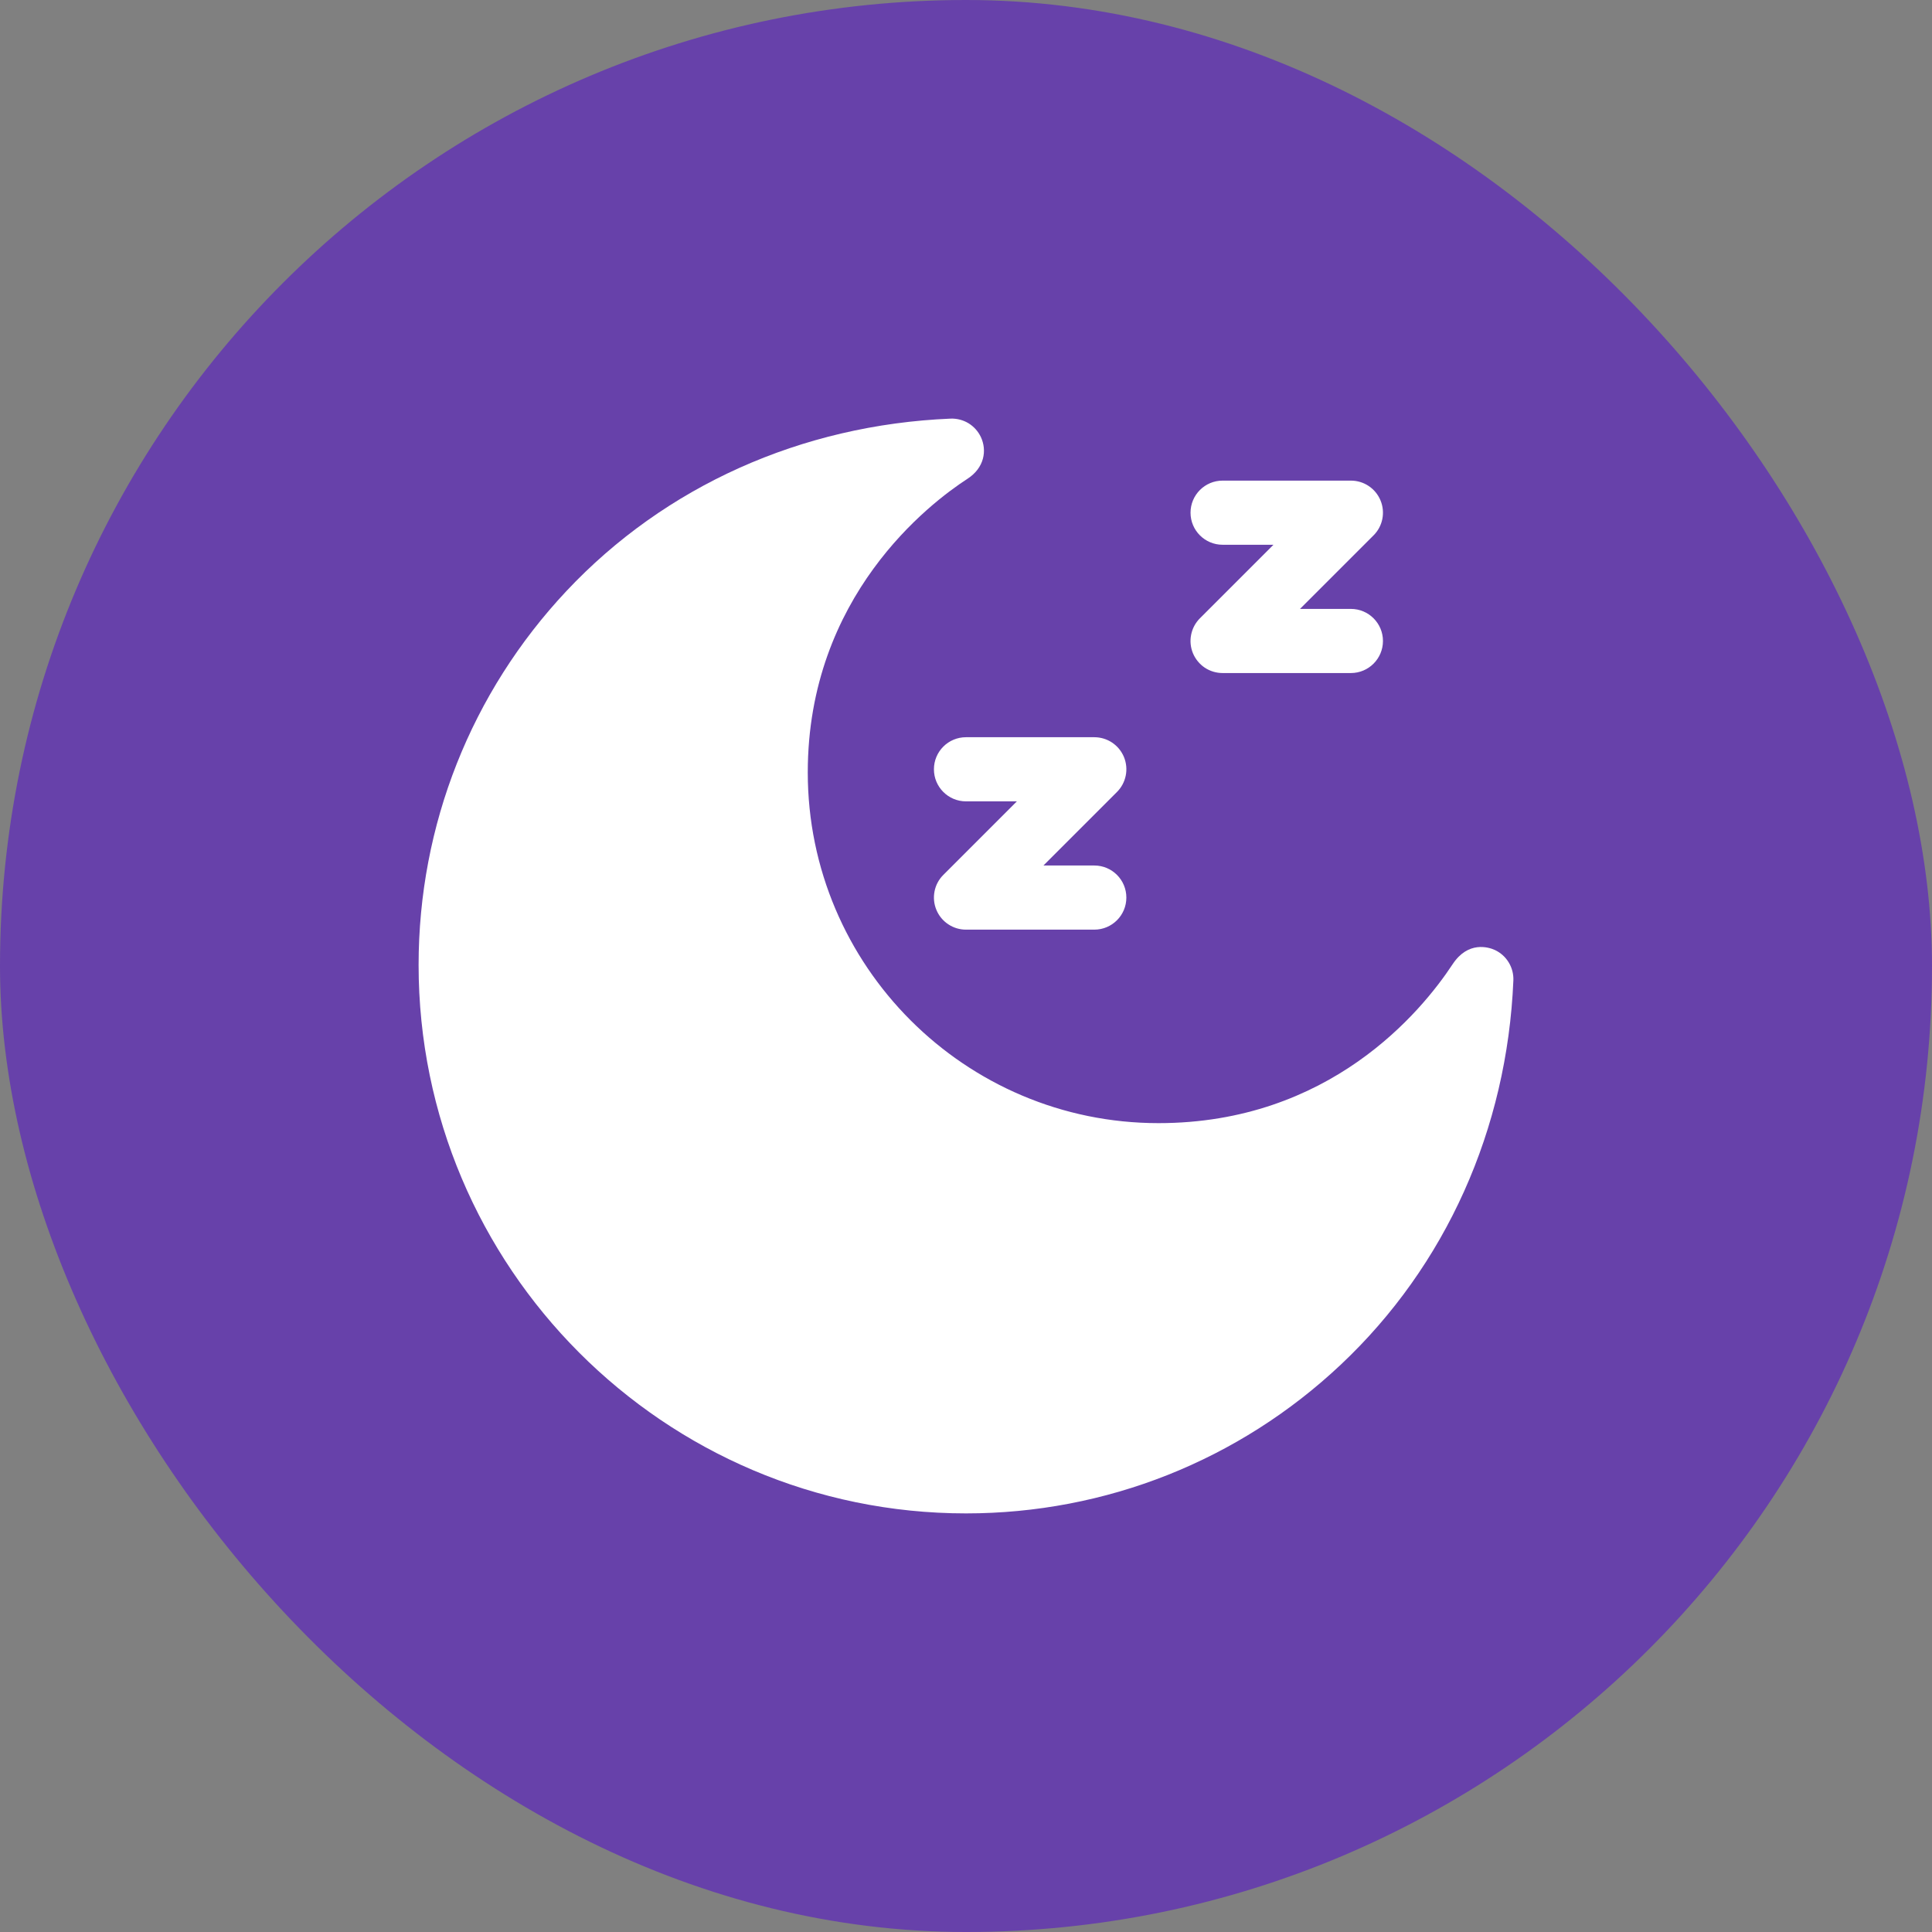
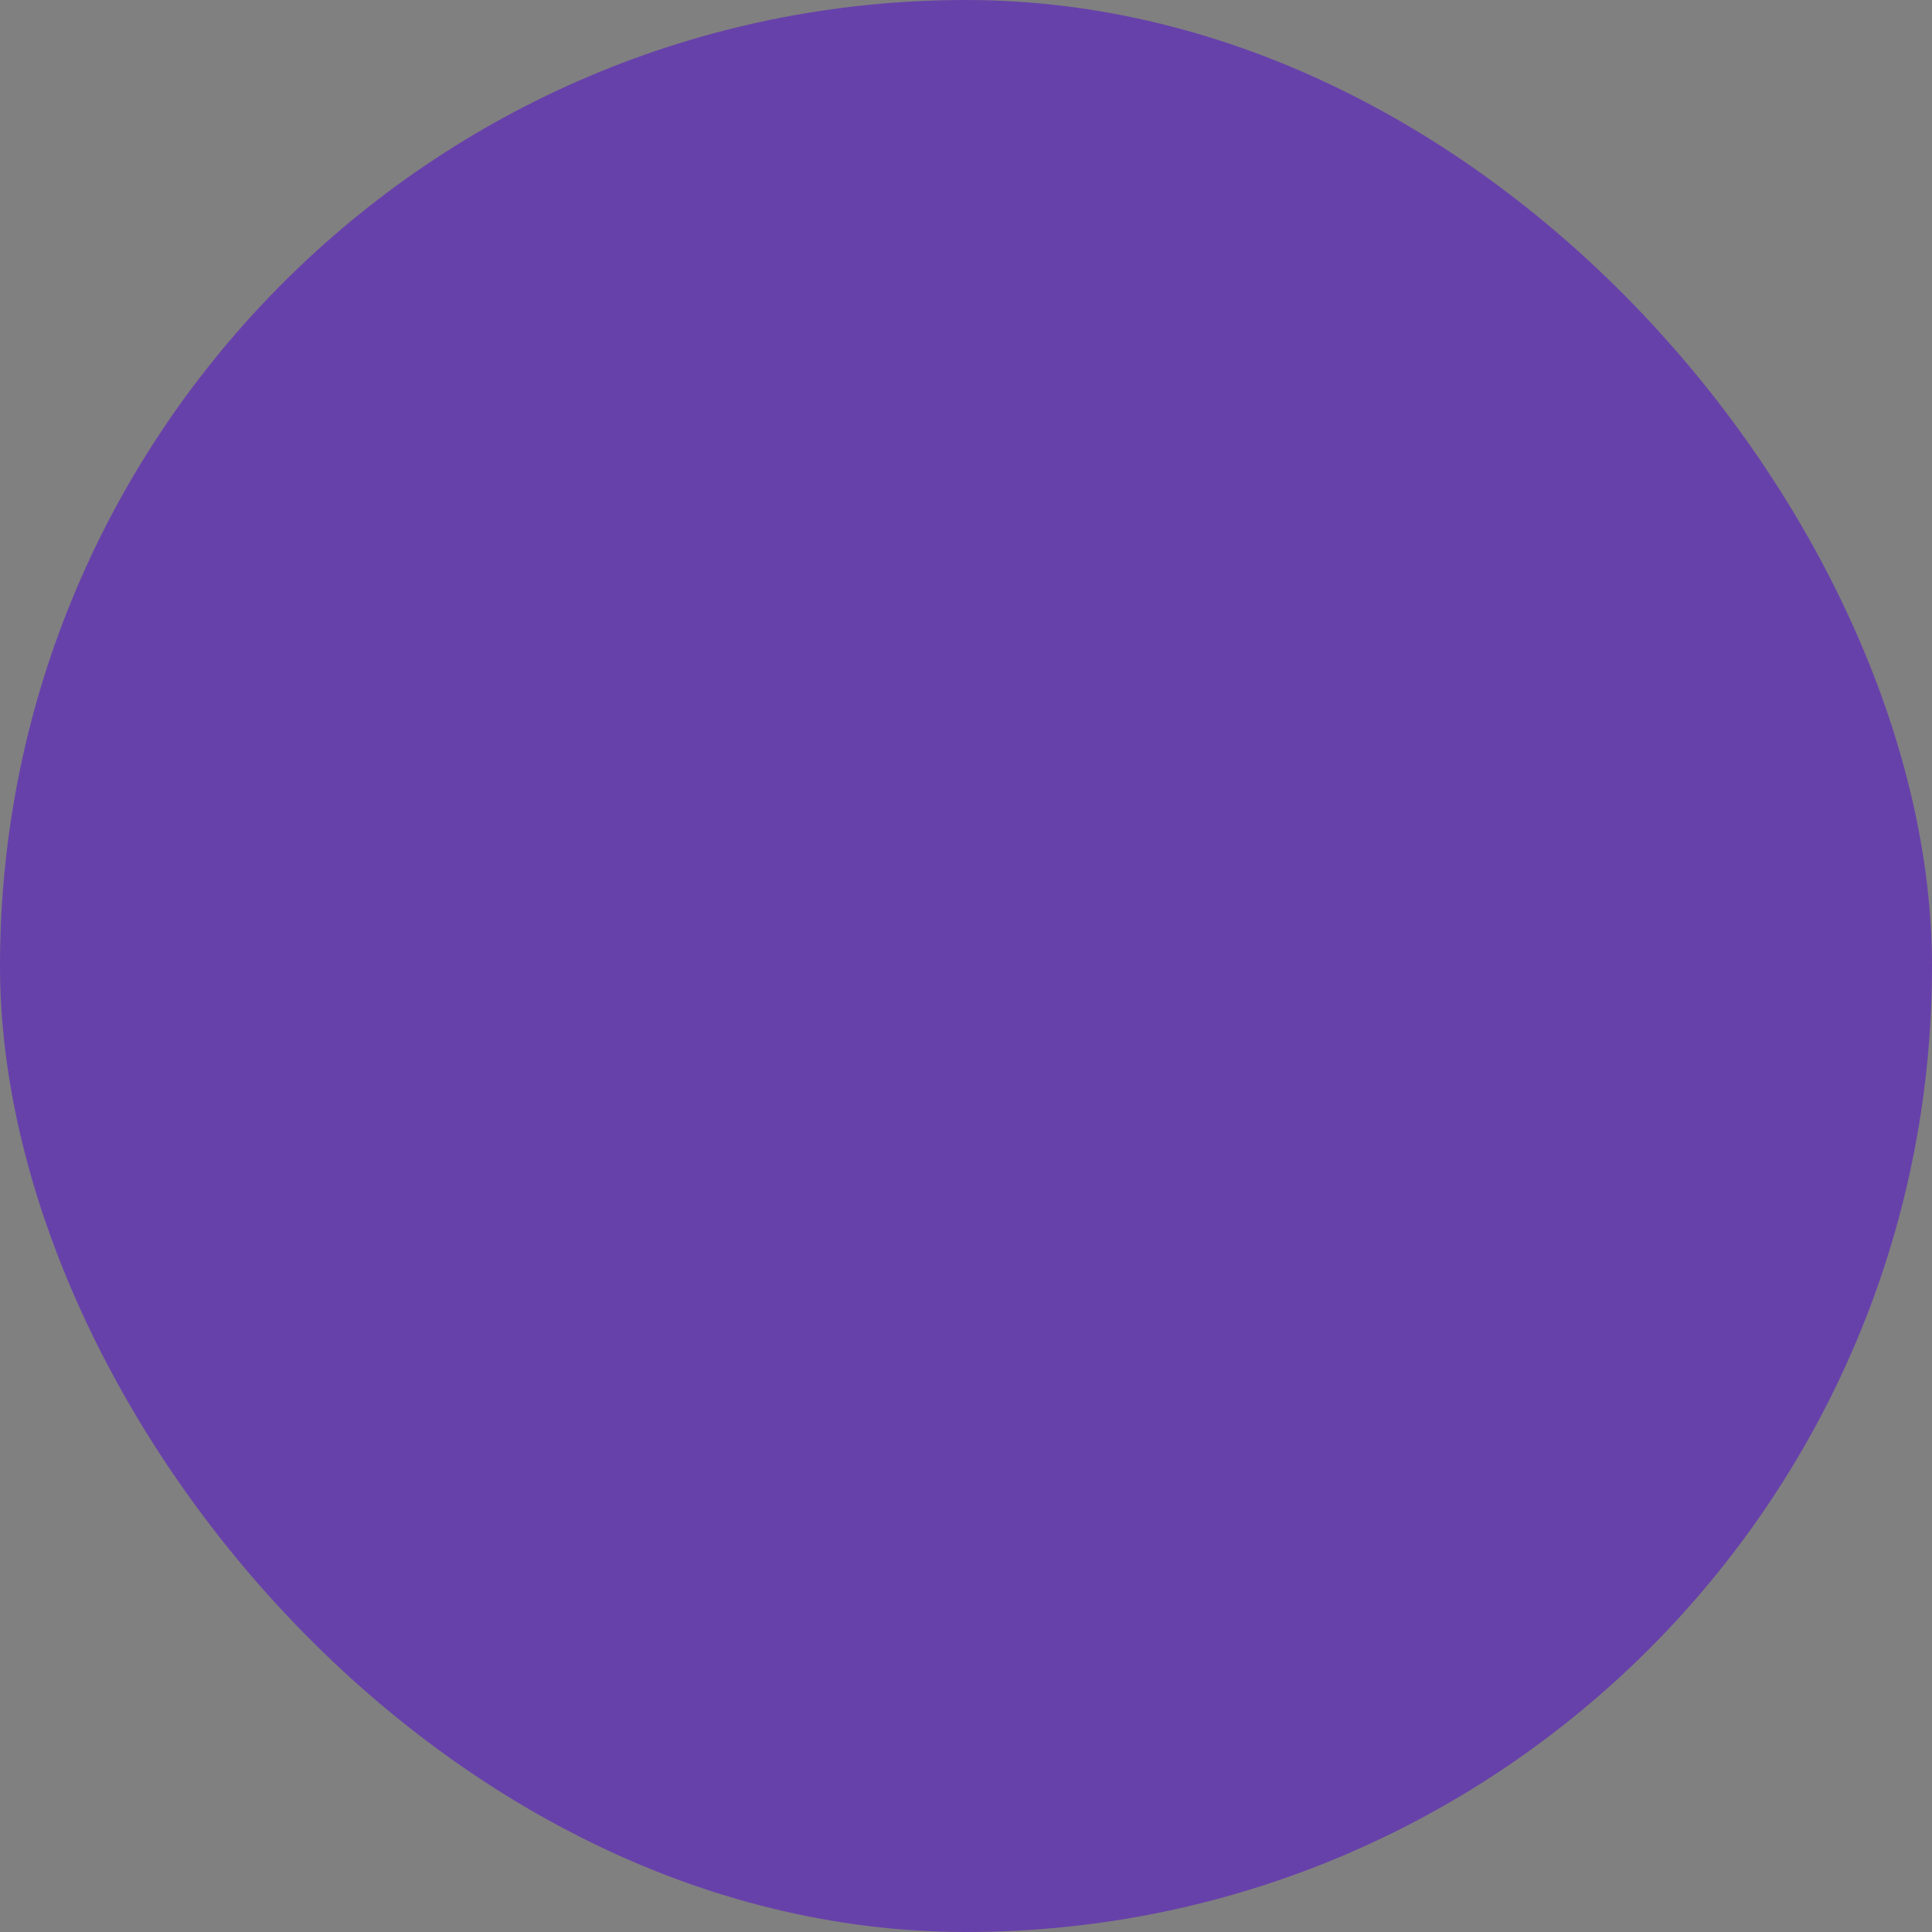
<svg xmlns="http://www.w3.org/2000/svg" fill="none" viewBox="0 0 60 60" height="60" width="60">
  <rect x="0" y="0" width="60" height="60" fill="#808080" stroke="none" />
  <rect fill="#6741AA" rx="30" height="60" width="60" />
  <g clip-path="url(#clip0_917_833)">
    <path fill="white" d="M33.984 28.871H30C29.803 28.871 29.61 28.813 29.447 28.703C29.283 28.594 29.155 28.438 29.08 28.256C29.004 28.074 28.985 27.874 29.023 27.681C29.061 27.487 29.156 27.31 29.296 27.171L31.58 24.887H30C29.45 24.887 29.004 24.441 29.004 23.891C29.004 23.34 29.45 22.895 30 22.895H33.984C34.181 22.895 34.374 22.953 34.538 23.062C34.702 23.172 34.829 23.327 34.905 23.509C34.98 23.692 35 23.892 34.961 24.085C34.923 24.278 34.828 24.456 34.689 24.595L32.405 26.879H33.984C34.535 26.879 34.98 27.325 34.98 27.875C34.98 28.425 34.535 28.871 33.984 28.871ZM41.953 20.902H37.969C37.772 20.902 37.579 20.844 37.415 20.735C37.252 20.625 37.124 20.469 37.048 20.287C36.973 20.105 36.953 19.905 36.992 19.712C37.03 19.519 37.125 19.341 37.264 19.202L39.548 16.918H37.969C37.419 16.918 36.973 16.472 36.973 15.922C36.973 15.372 37.419 14.926 37.969 14.926H41.953C42.15 14.926 42.343 14.984 42.507 15.094C42.67 15.203 42.798 15.359 42.873 15.541C42.949 15.723 42.968 15.923 42.93 16.116C42.892 16.309 42.797 16.487 42.657 16.626L40.373 18.91H41.953C42.503 18.91 42.949 19.356 42.949 19.906C42.949 20.456 42.503 20.902 41.953 20.902Z" />
-     <path fill="white" d="M30 47C20.626 47 13 39.359 13 29.966C13 25.629 14.632 21.505 17.594 18.352C20.655 15.095 24.89 13.195 29.518 13.001C29.714 12.993 29.909 13.043 30.077 13.144C30.244 13.246 30.378 13.396 30.462 13.573C30.655 13.985 30.575 14.527 30.043 14.871C28.88 15.625 25.086 18.509 25.086 23.989C25.086 29.995 29.971 34.88 35.977 34.88C41.285 34.88 44.135 31.428 45.113 29.944C45.593 29.216 46.231 29.413 46.427 29.504C46.605 29.588 46.754 29.722 46.855 29.89C46.957 30.058 47.007 30.252 46.999 30.448C46.805 35.072 44.901 39.311 41.637 42.383C38.474 45.36 34.341 47 30 47Z" />
  </g>
  <defs>
    <clipPath id="clip0_917_833">
-       <rect transform="translate(13 13)" fill="white" height="34" width="34" />
-     </clipPath>
+       </clipPath>
  </defs>
</svg>